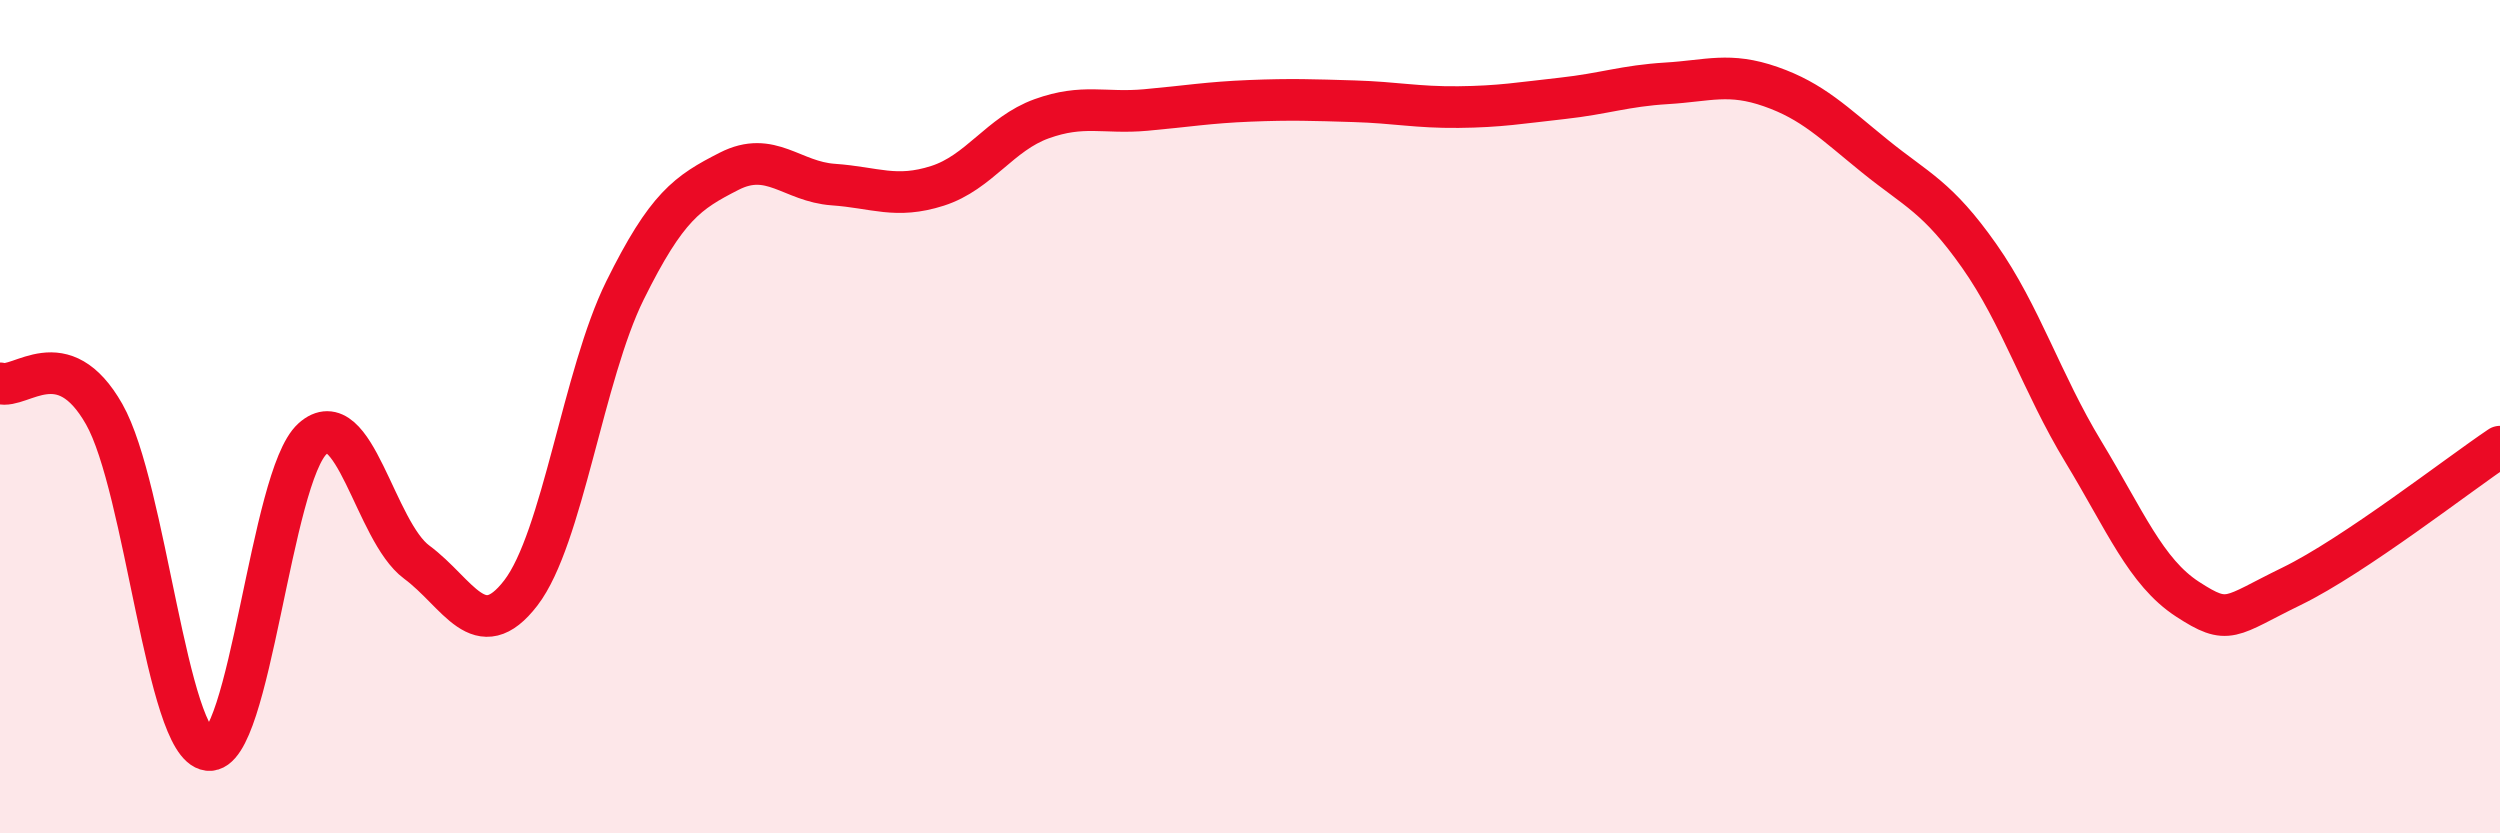
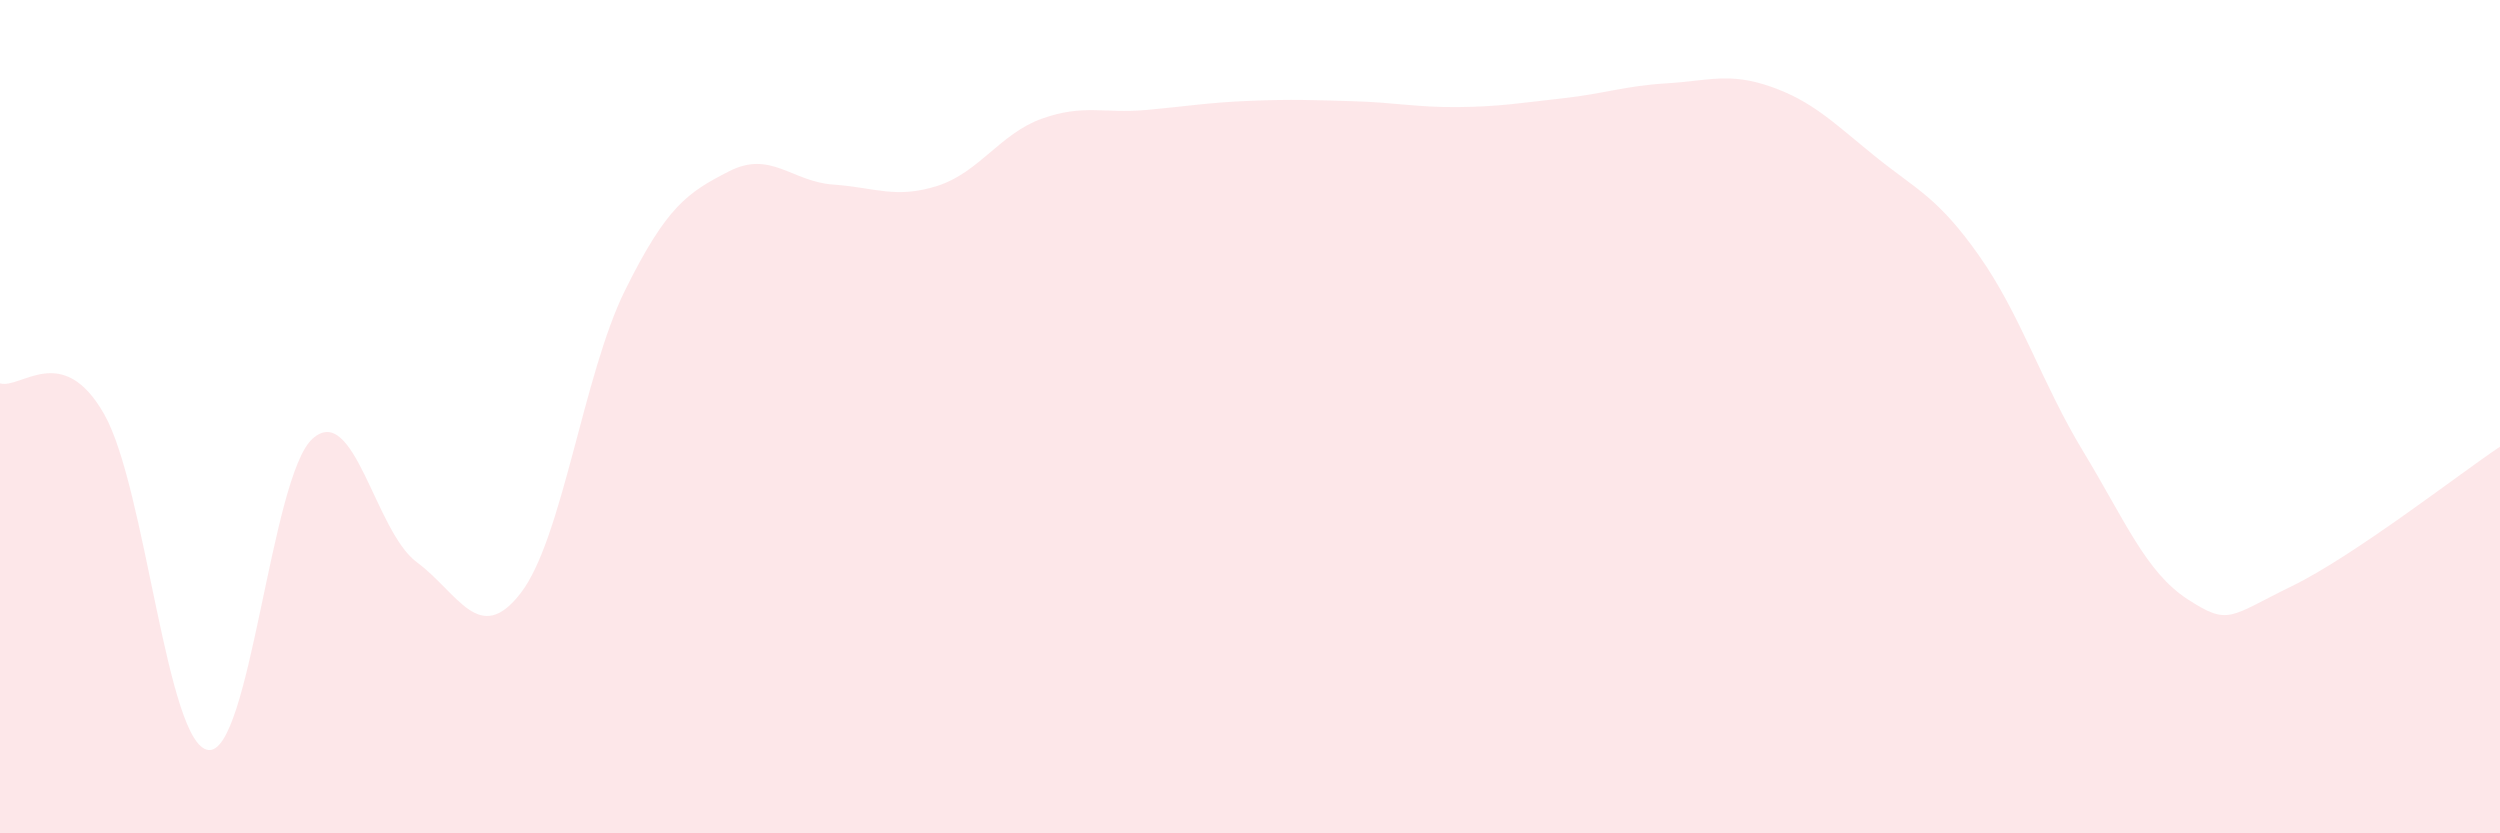
<svg xmlns="http://www.w3.org/2000/svg" width="60" height="20" viewBox="0 0 60 20">
  <path d="M 0,9.2 C 0.5,9.35 1.5,8.18 2.5,9.94 C 3.5,11.7 4,17.88 5,18 C 6,18.12 6.5,11.43 7.5,10.53 C 8.5,9.63 9,12.75 10,13.49 C 11,14.23 11.5,15.53 12.5,14.23 C 13.5,12.93 14,8.99 15,6.97 C 16,4.95 16.5,4.62 17.5,4.11 C 18.5,3.6 19,4.36 20,4.43 C 21,4.5 21.5,4.78 22.5,4.46 C 23.5,4.14 24,3.21 25,2.85 C 26,2.49 26.5,2.73 27.5,2.64 C 28.5,2.55 29,2.46 30,2.42 C 31,2.38 31.5,2.4 32.5,2.43 C 33.5,2.46 34,2.58 35,2.57 C 36,2.56 36.5,2.47 37.5,2.36 C 38.5,2.25 39,2.06 40,2 C 41,1.94 41.5,1.73 42.5,2.08 C 43.5,2.43 44,2.94 45,3.75 C 46,4.56 46.5,4.72 47.5,6.14 C 48.5,7.56 49,9.19 50,10.84 C 51,12.49 51.5,13.73 52.5,14.38 C 53.5,15.03 53.5,14.8 55,14.07 C 56.5,13.34 59,11.39 60,10.72L60 20L0 20Z" fill="#EB0A25" opacity="0.1" stroke-linecap="round" stroke-linejoin="round" />
-   <path d="M 0,9.2 C 0.5,9.35 1.5,8.18 2.5,9.94 C 3.5,11.7 4,17.88 5,18 C 6,18.12 6.5,11.43 7.5,10.53 C 8.5,9.63 9,12.75 10,13.49 C 11,14.23 11.5,15.53 12.5,14.23 C 13.5,12.93 14,8.99 15,6.97 C 16,4.95 16.5,4.62 17.5,4.11 C 18.5,3.6 19,4.36 20,4.43 C 21,4.5 21.5,4.78 22.5,4.46 C 23.5,4.14 24,3.21 25,2.85 C 26,2.49 26.5,2.73 27.5,2.64 C 28.5,2.55 29,2.46 30,2.42 C 31,2.38 31.5,2.4 32.5,2.43 C 33.5,2.46 34,2.58 35,2.57 C 36,2.56 36.5,2.47 37.5,2.36 C 38.5,2.25 39,2.06 40,2 C 41,1.94 41.5,1.73 42.5,2.08 C 43.5,2.43 44,2.94 45,3.75 C 46,4.56 46.5,4.72 47.5,6.14 C 48.5,7.56 49,9.19 50,10.84 C 51,12.49 51.5,13.73 52.5,14.38 C 53.5,15.03 53.5,14.8 55,14.07 C 56.5,13.34 59,11.39 60,10.72" stroke="#EB0A25" stroke-width="1" fill="none" stroke-linecap="round" stroke-linejoin="round" />
</svg>